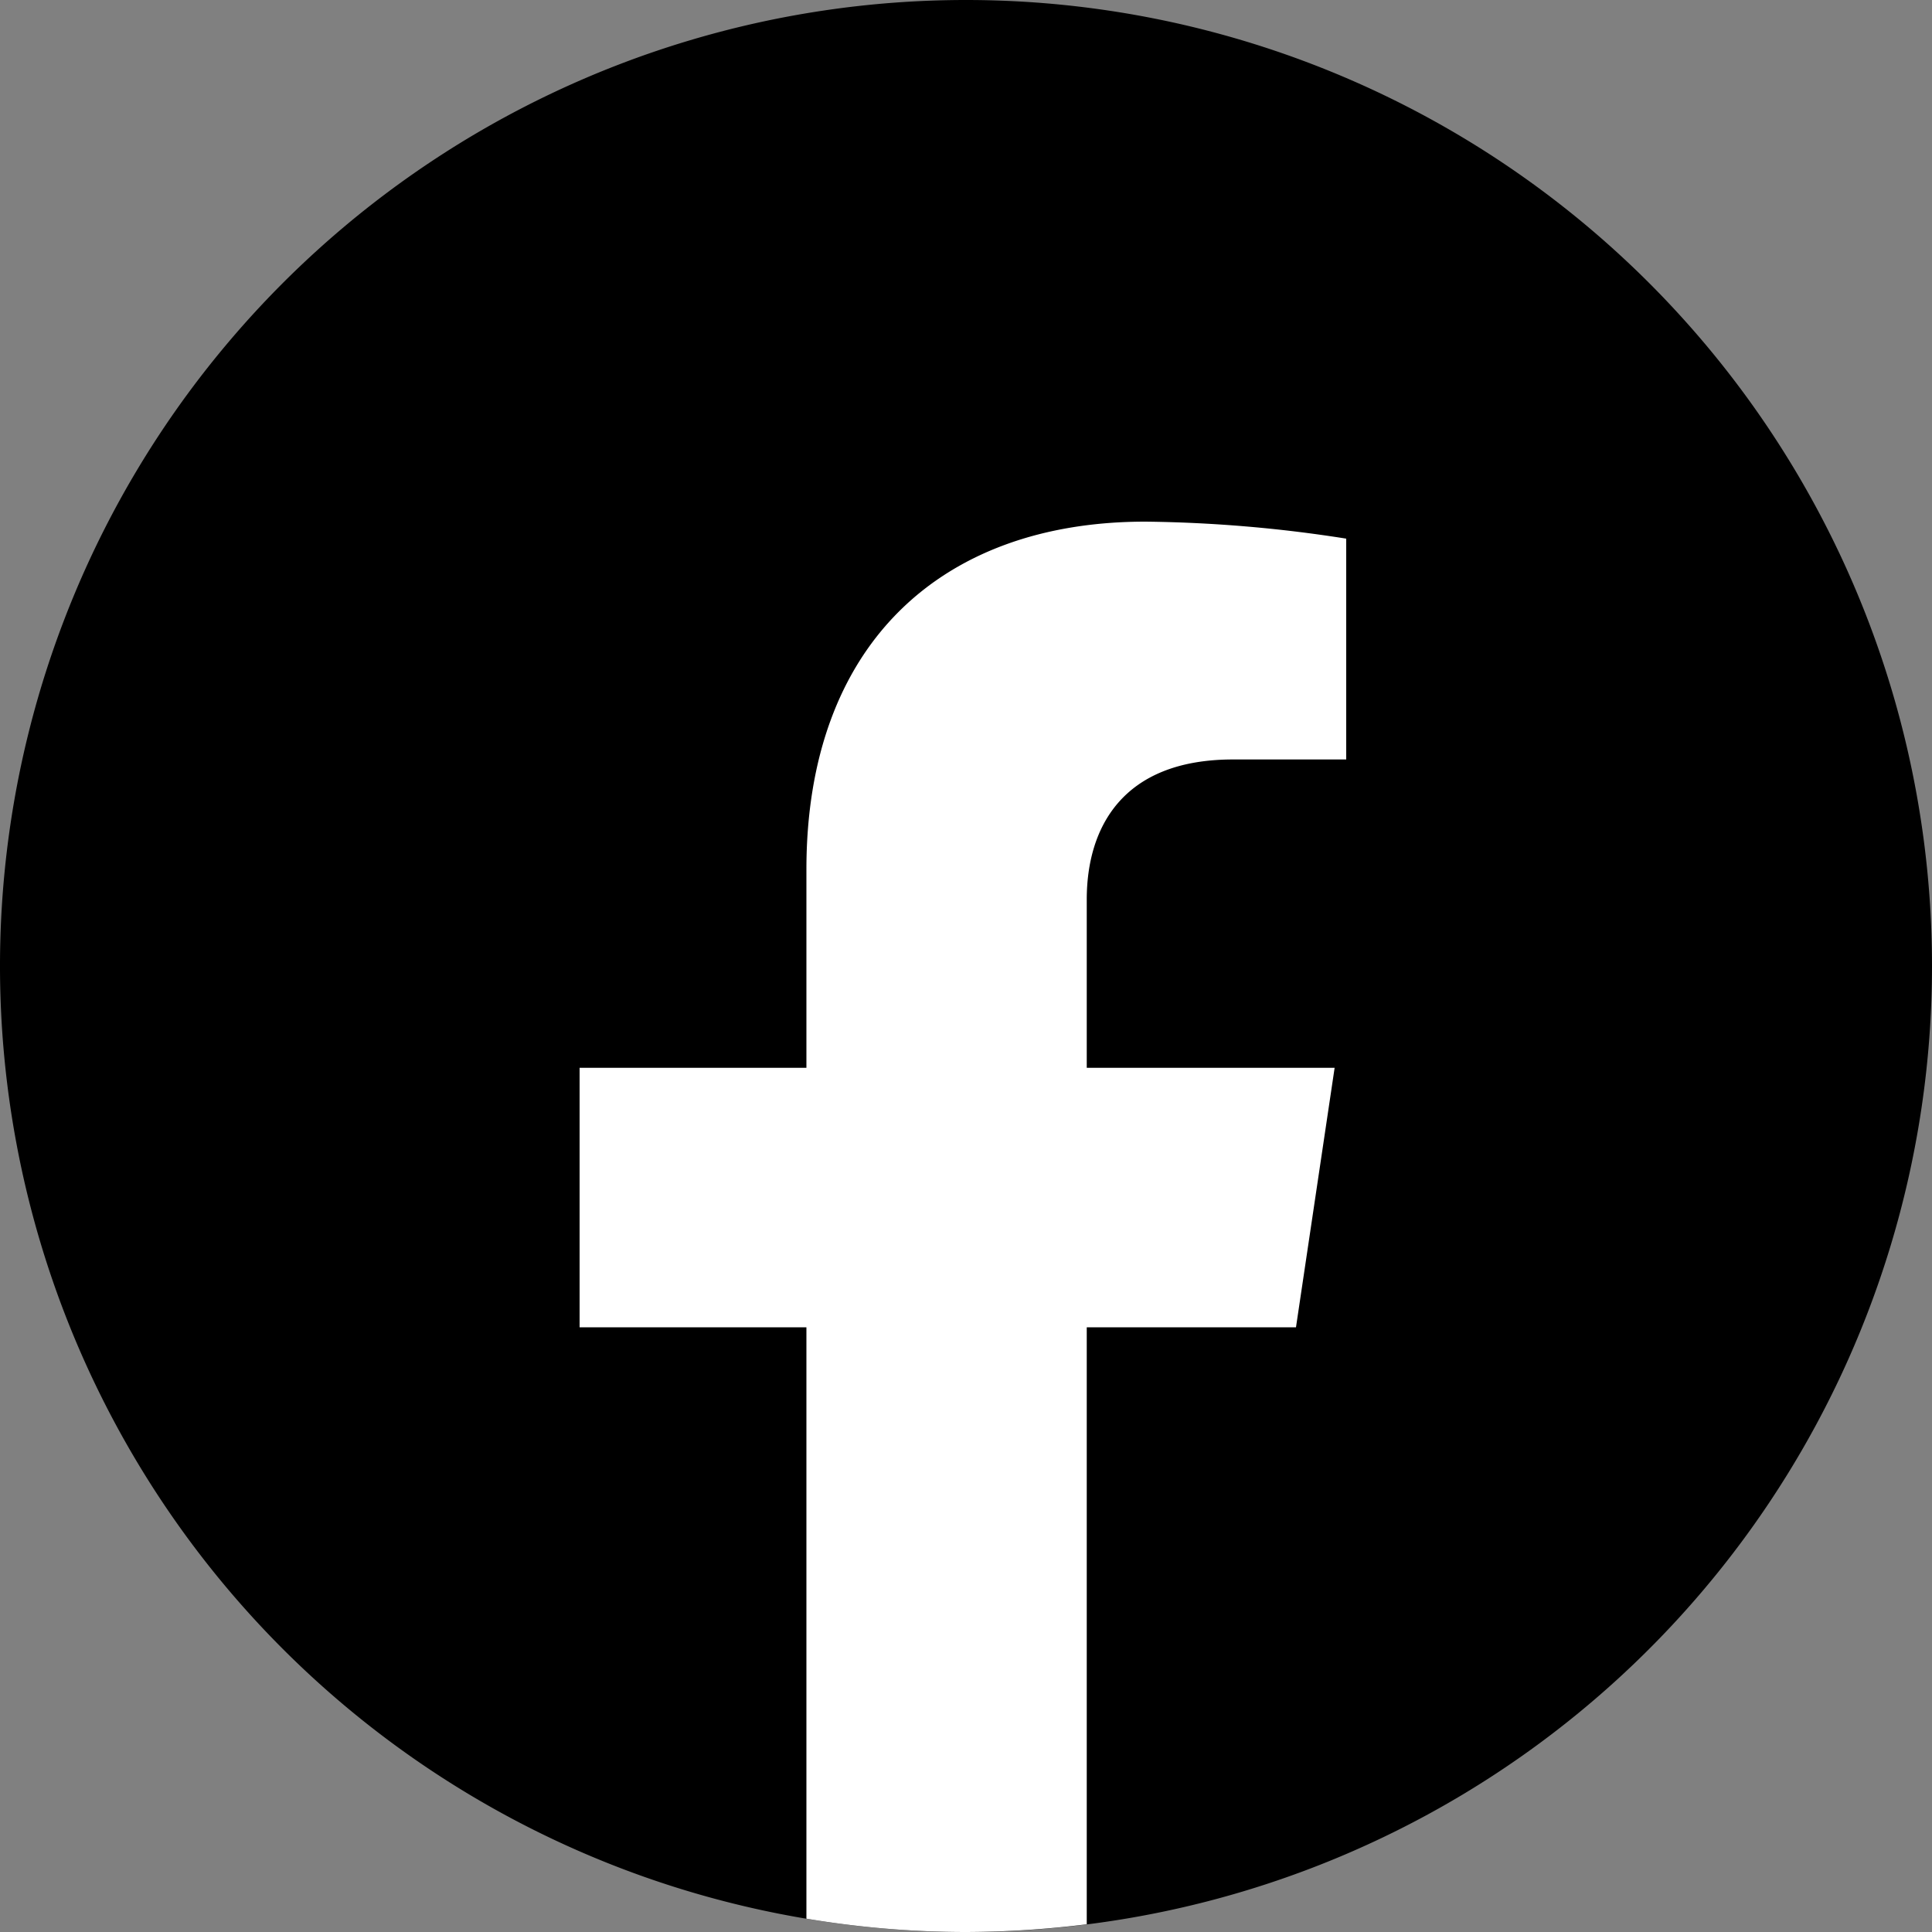
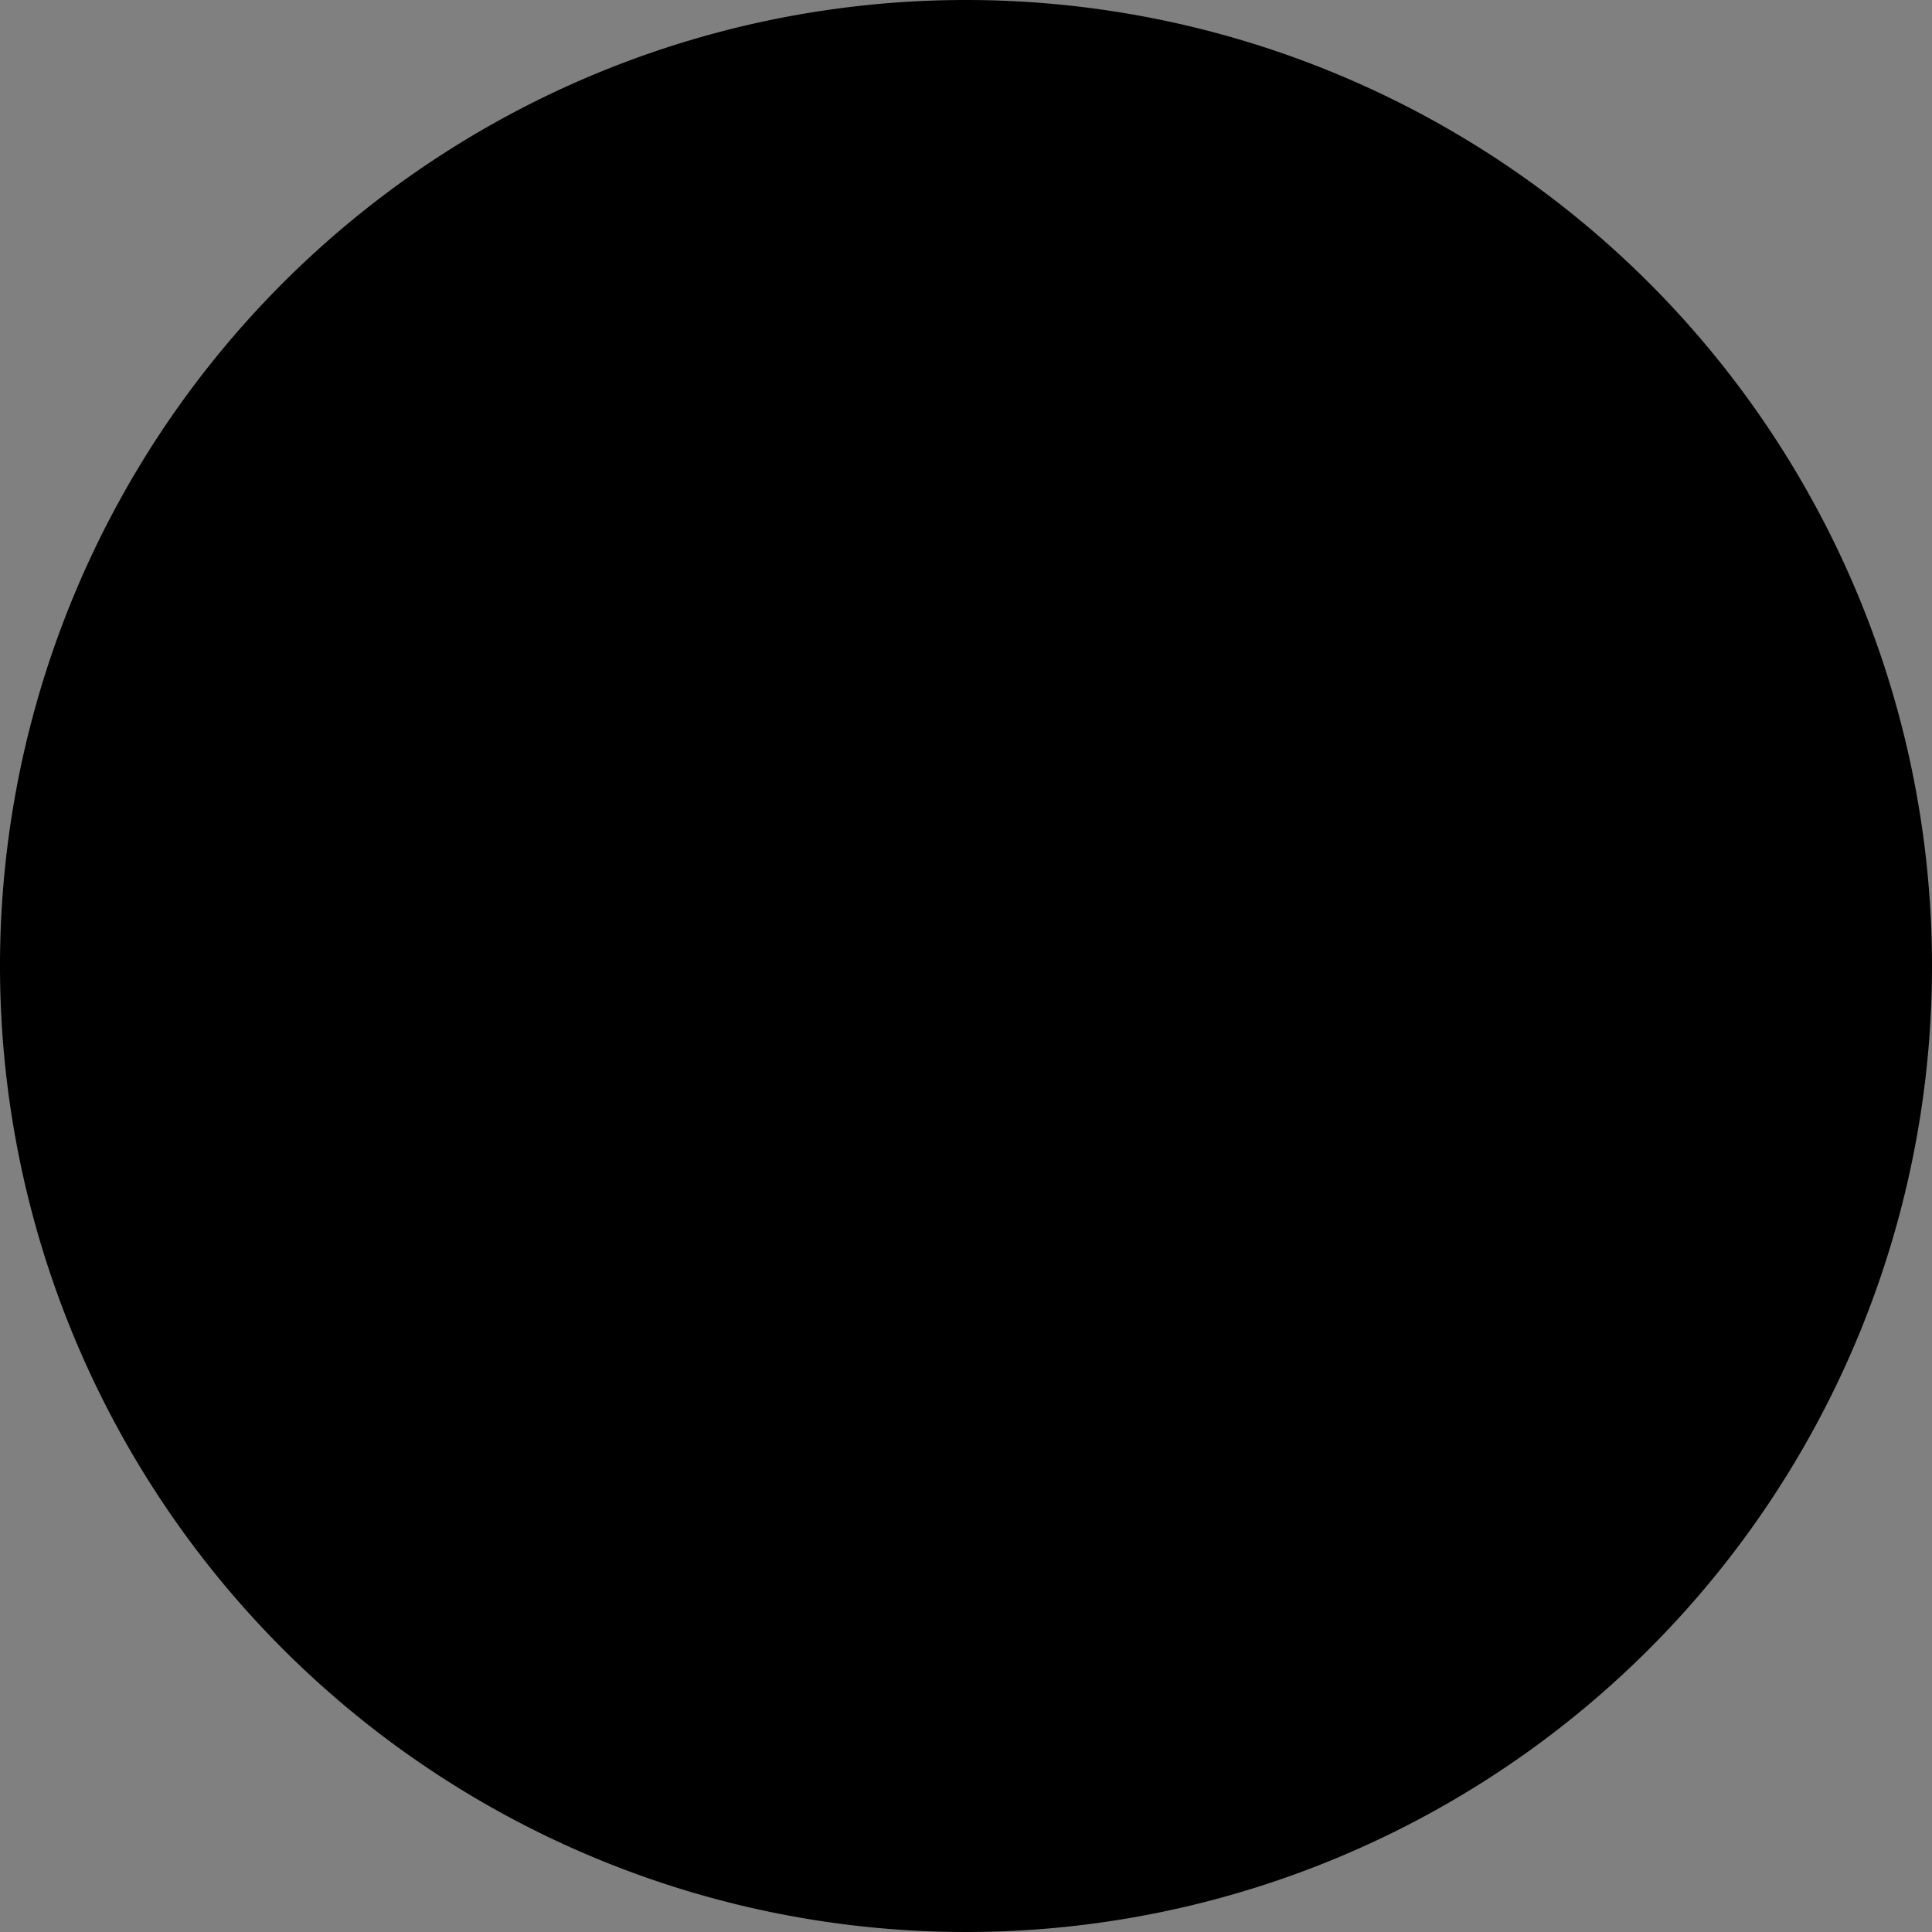
<svg xmlns="http://www.w3.org/2000/svg" viewBox="0 0 100 100">
  <rect x="0" y="0" width="100" height="100" fill="#808080" stroke="none" />
  <defs>
    <style>.cls-1{fill:#fff;}</style>
  </defs>
  <g id="Livello_2" data-name="Livello 2">
    <g id="Predefinito">
      <path d="M50,0a50,50,0,1,0,50,50A50,50,0,0,0,50,0Z" />
-       <path class="cls-1" d="M41.74,45V55.27H30V68.7H41.74V99.31A50,50,0,0,0,50,100a51.53,51.53,0,0,0,6.25-.4V68.7H67.08l2-13.43H56.25V46.56c0-3.67,1.8-7.25,7.57-7.25h5.86V27.88A71.12,71.12,0,0,0,59.28,27C48.67,27,41.74,33.4,41.74,45Z" />
    </g>
  </g>
</svg>